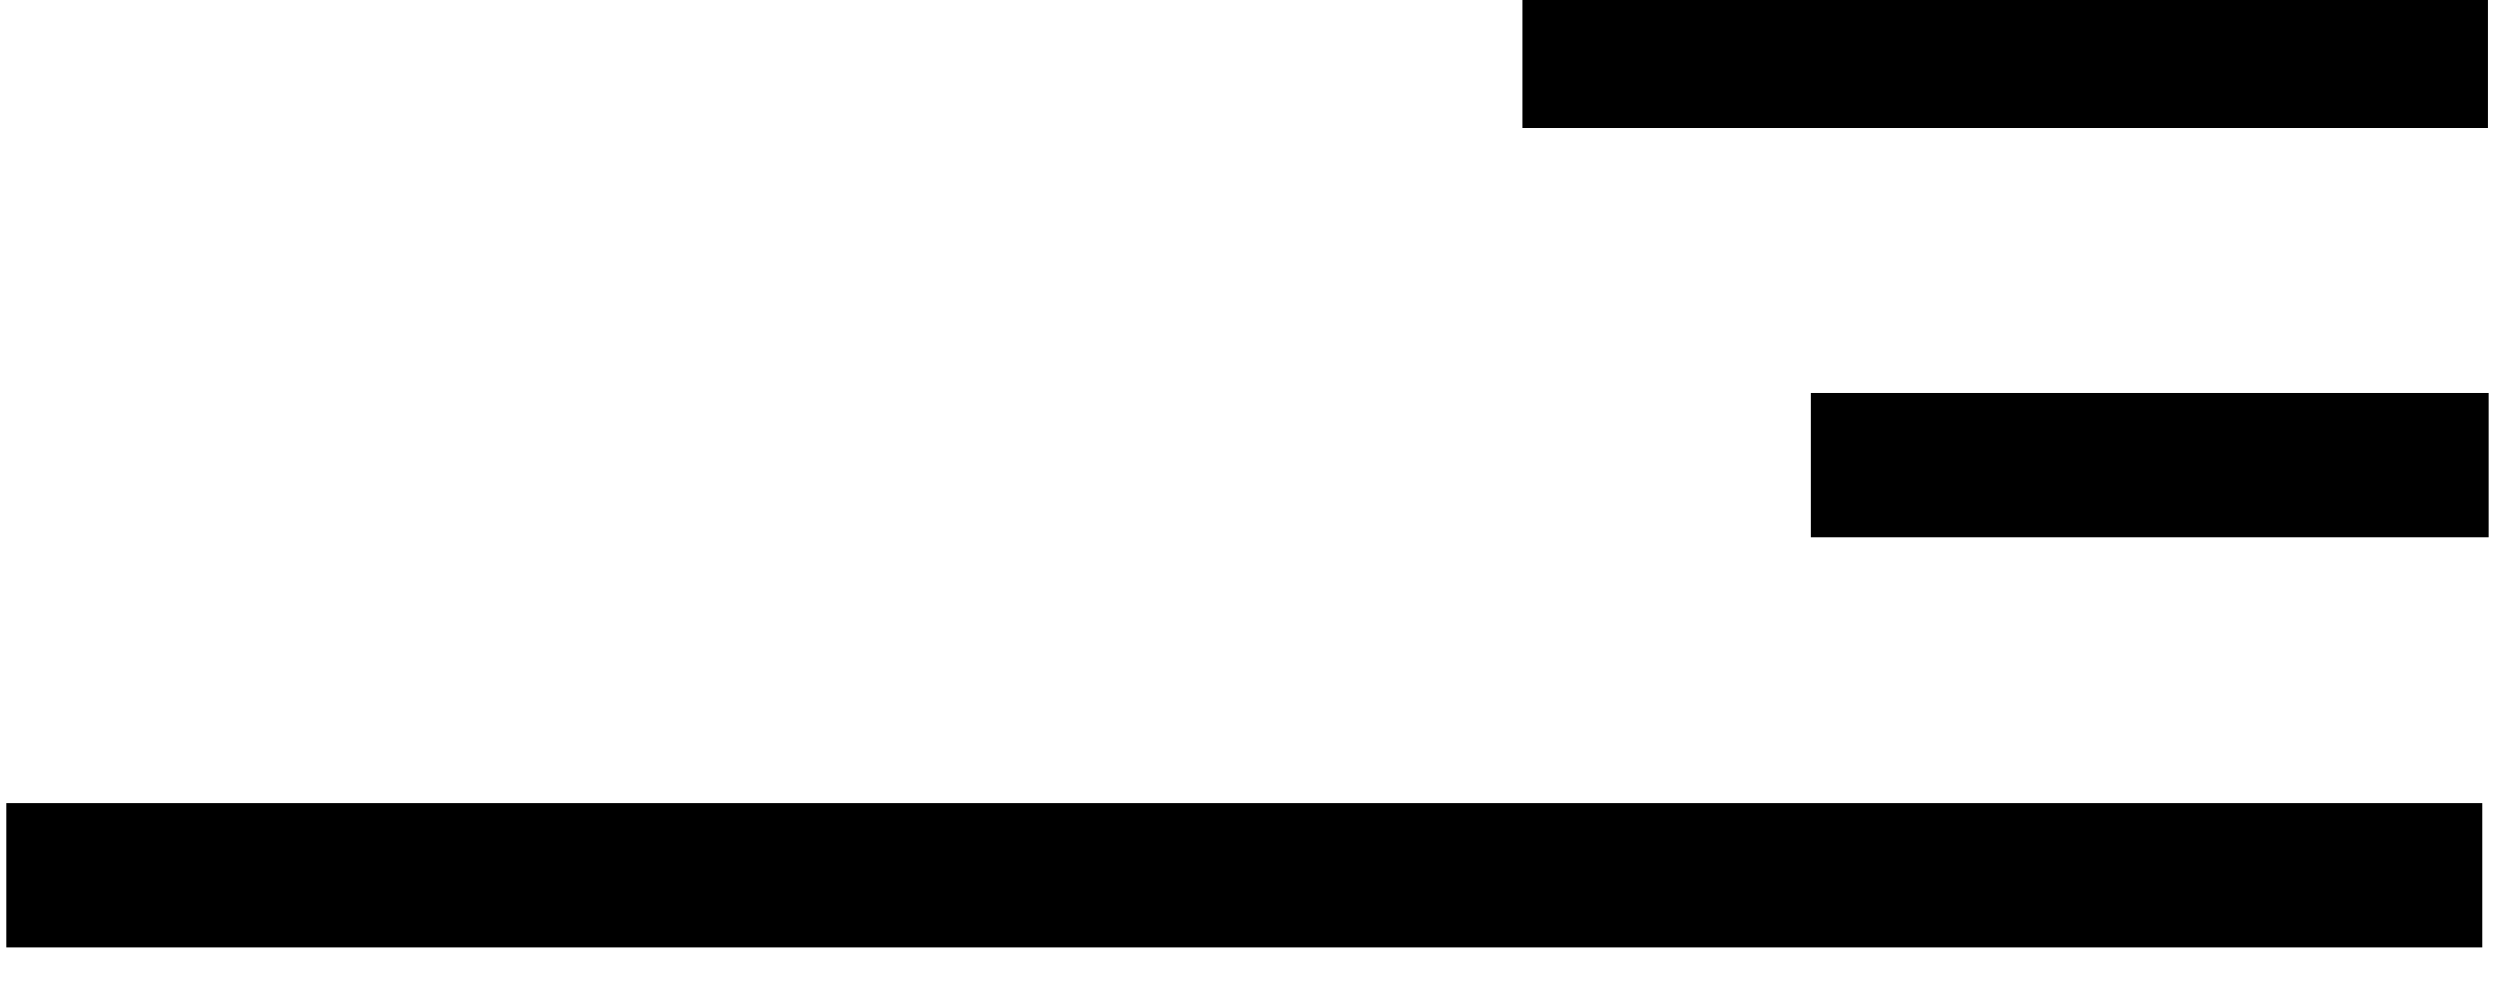
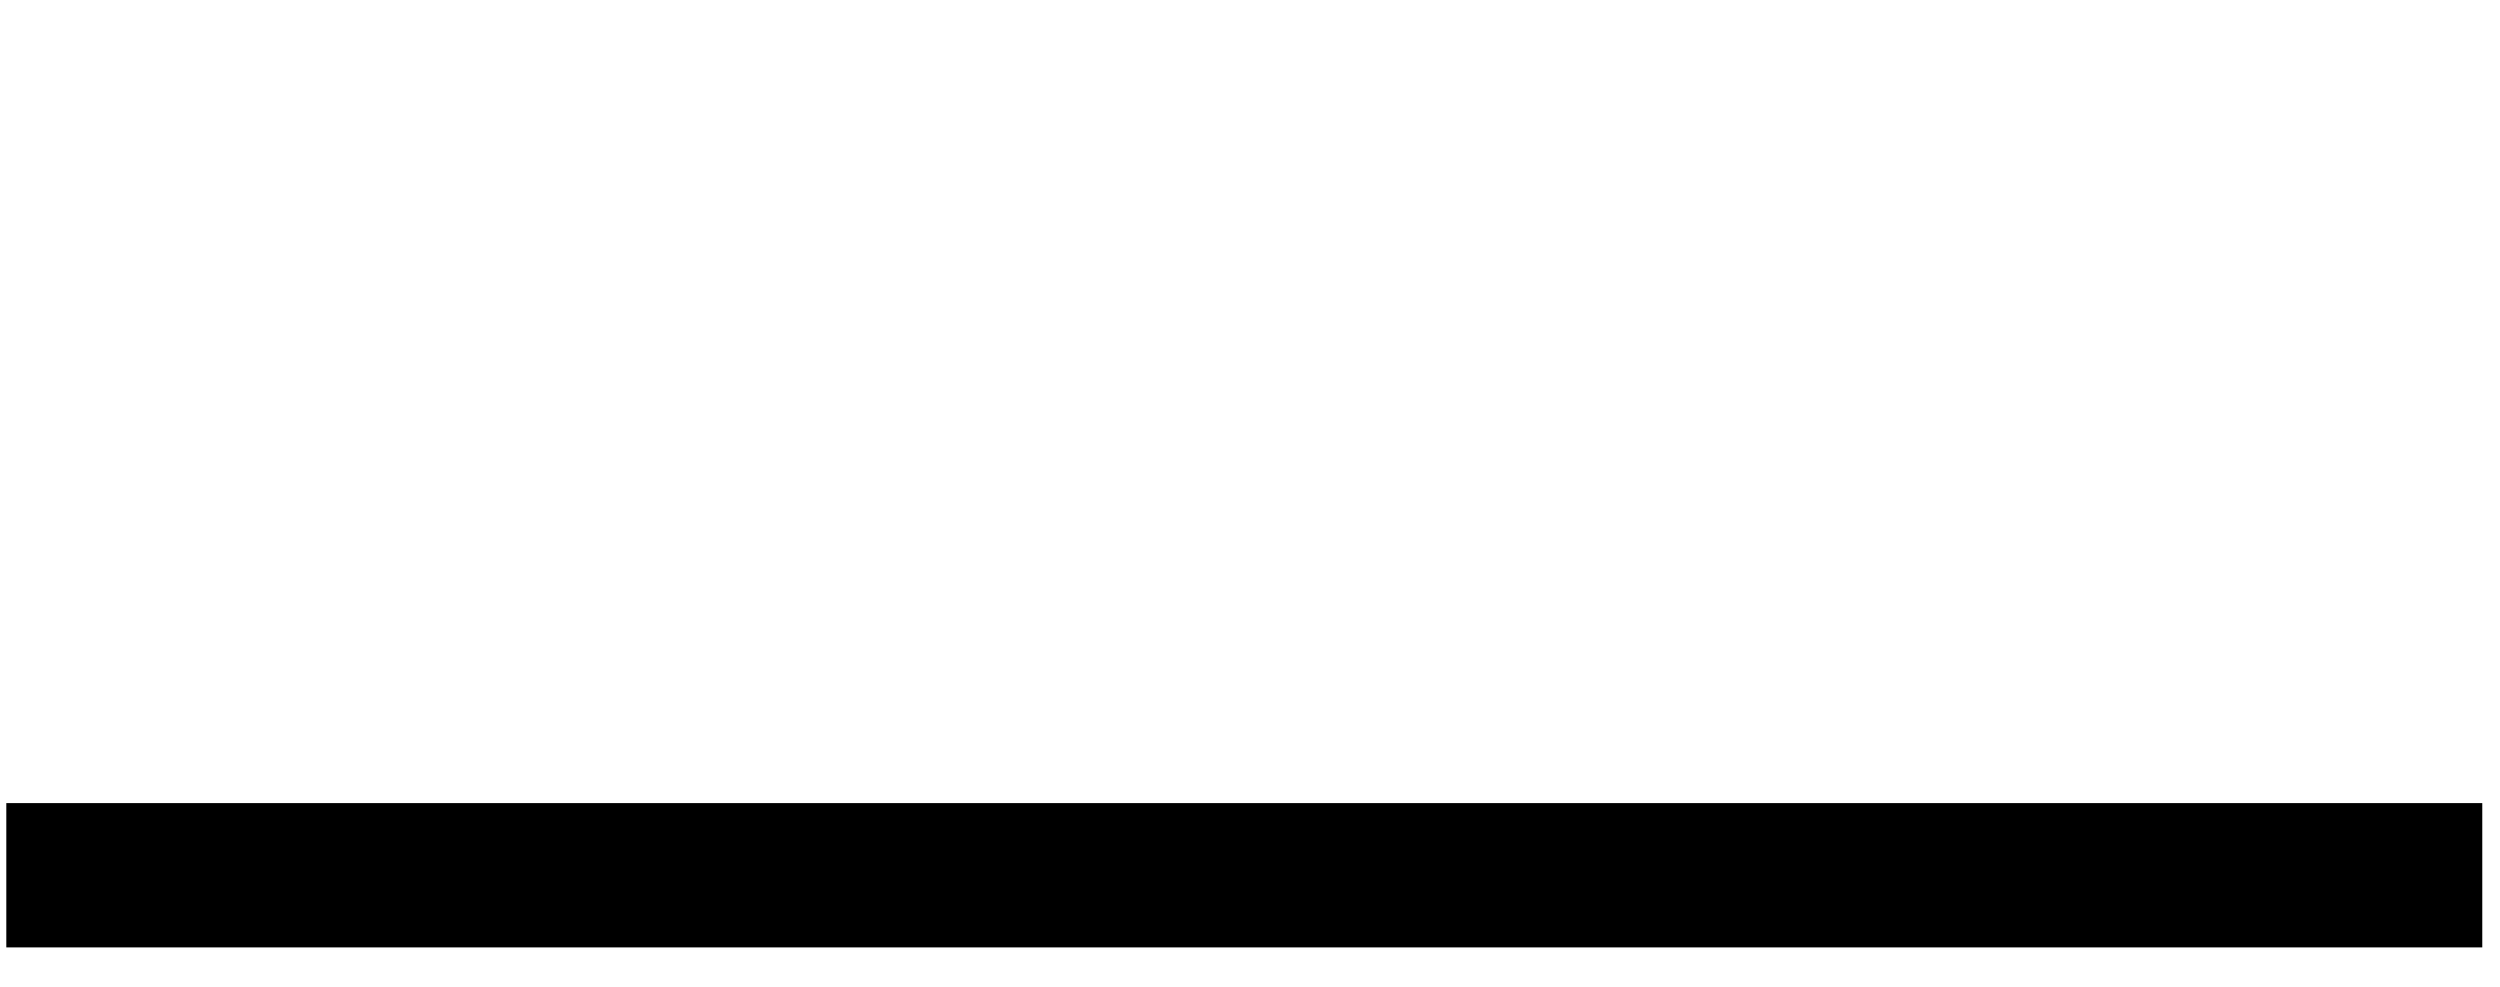
<svg xmlns="http://www.w3.org/2000/svg" width="100%" height="100%" viewBox="0 0 114 45" version="1.1" xml:space="preserve" style="fill-rule:evenodd;clip-rule:evenodd;stroke-linejoin:round;stroke-miterlimit:2;">
  <g transform="matrix(1,0,0,1,-8814,-51)">
    <g transform="matrix(2.36095e-16,-3.856,0.171,1.04629e-17,8198.2,14999.1)">
      <g id="burgir">
        <g transform="matrix(6.19288e-18,2.282,-0.093,1.27921e-16,3881.88,-16068.7)">
-           <rect x="8797.48" y="54.896" width="112.826" height="18.349" />
-         </g>
+           </g>
        <g transform="matrix(4.34754e-18,1.602,-0.093,1.27921e-16,3877.04,-10009.5)">
-           <rect x="8797.48" y="54.896" width="112.826" height="18.349" />
-         </g>
+           </g>
        <g transform="matrix(1.58809e-17,5.852,-0.093,1.27921e-16,3872.19,-47880)">
          <rect x="8797.48" y="54.896" width="112.826" height="18.349" />
        </g>
      </g>
    </g>
  </g>
</svg>